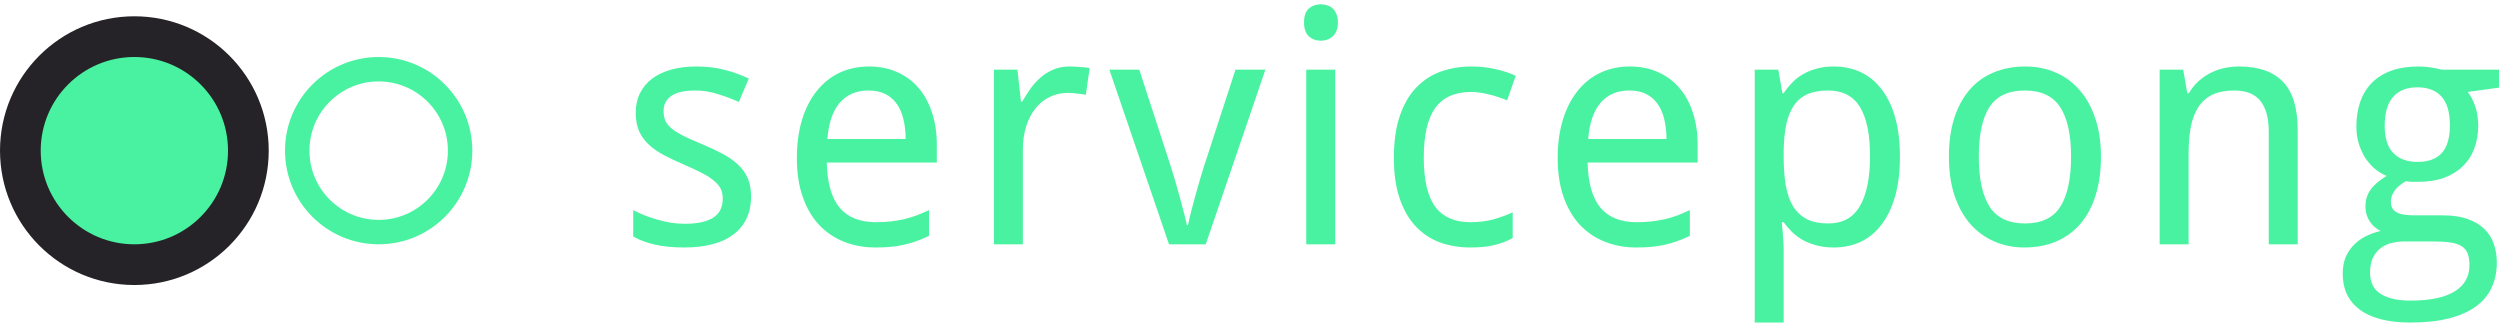
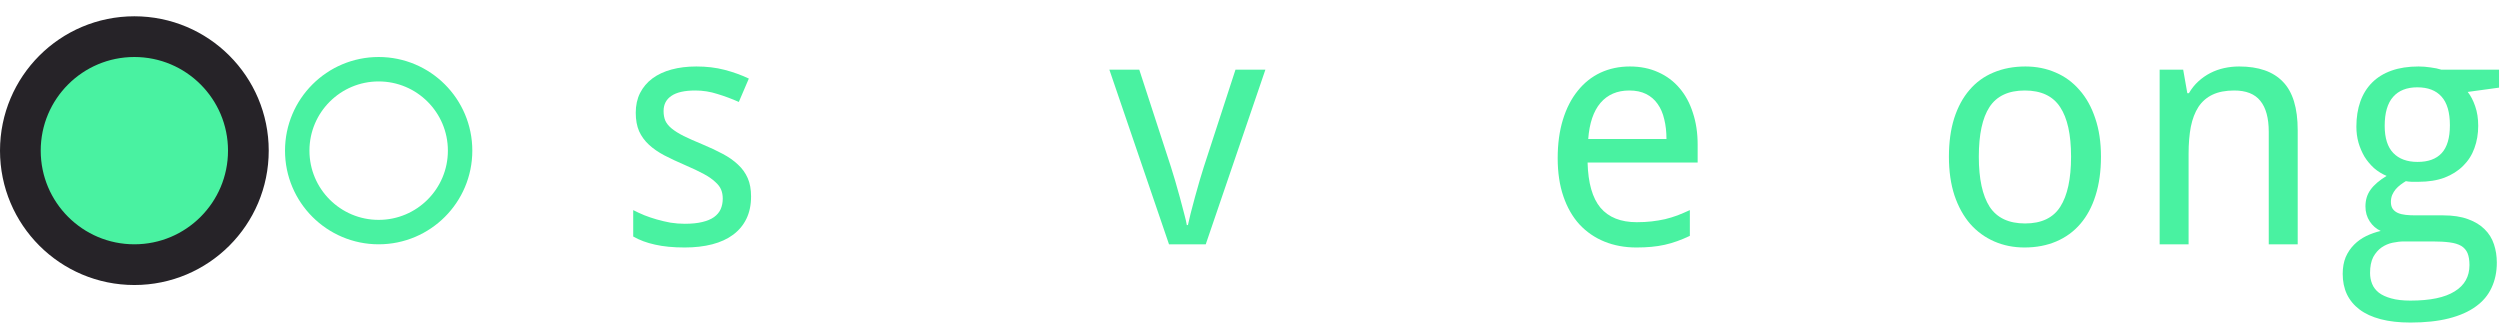
<svg xmlns="http://www.w3.org/2000/svg" viewBox="0 0 307 40" fill="none">
  <circle cx="16.5" cy="18.5" r="14" fill="#49F2A1" stroke="#262328" stroke-width="5" />
  <circle cx="46.5" cy="18.5" r="10" stroke="#49F2A1" stroke-width="3" />
  <path d="M92.231 24.121C92.231 25.163 92.042 26.074 91.664 26.855C91.287 27.637 90.74 28.294 90.023 28.828C89.32 29.349 88.467 29.74 87.465 30C86.462 30.26 85.336 30.391 84.086 30.391C82.667 30.391 81.449 30.273 80.434 30.039C79.418 29.818 78.526 29.486 77.758 29.043V25.801C78.162 26.009 78.611 26.217 79.106 26.426C79.6 26.621 80.121 26.797 80.668 26.953C81.215 27.109 81.775 27.24 82.348 27.344C82.934 27.435 83.513 27.48 84.086 27.48C84.932 27.48 85.648 27.409 86.234 27.266C86.833 27.122 87.315 26.921 87.68 26.66C88.057 26.387 88.331 26.061 88.5 25.684C88.669 25.293 88.754 24.863 88.754 24.395C88.754 23.991 88.689 23.626 88.559 23.301C88.428 22.975 88.188 22.656 87.836 22.344C87.497 22.018 87.029 21.693 86.43 21.367C85.831 21.042 85.062 20.677 84.125 20.273C83.188 19.87 82.341 19.473 81.586 19.082C80.844 18.691 80.212 18.255 79.691 17.773C79.171 17.292 78.767 16.738 78.481 16.113C78.207 15.475 78.07 14.72 78.07 13.848C78.07 12.936 78.246 12.129 78.598 11.426C78.962 10.71 79.47 10.111 80.121 9.629C80.772 9.147 81.553 8.783 82.465 8.535C83.376 8.288 84.392 8.164 85.512 8.164C86.775 8.164 87.927 8.301 88.969 8.574C90.023 8.848 91.019 9.206 91.957 9.648L90.727 12.52C89.88 12.142 89.008 11.816 88.109 11.543C87.224 11.257 86.319 11.113 85.394 11.113C84.066 11.113 83.083 11.335 82.445 11.777C81.807 12.207 81.488 12.825 81.488 13.633C81.488 14.088 81.56 14.486 81.703 14.824C81.859 15.163 82.12 15.482 82.484 15.781C82.849 16.081 83.337 16.387 83.949 16.699C84.561 16.999 85.323 17.337 86.234 17.715C87.172 18.105 88.005 18.496 88.734 18.887C89.477 19.277 90.108 19.72 90.629 20.215C91.15 20.697 91.547 21.25 91.82 21.875C92.094 22.5 92.231 23.249 92.231 24.121Z" fill="#49F2A1" />
-   <path d="M107.522 30.391C106.09 30.391 104.781 30.15 103.596 29.668C102.411 29.186 101.389 28.483 100.53 27.559C99.683 26.634 99.026 25.488 98.557 24.121C98.088 22.754 97.854 21.191 97.854 19.434C97.854 17.663 98.069 16.081 98.498 14.688C98.928 13.294 99.534 12.116 100.315 11.152C101.096 10.176 102.027 9.434 103.108 8.926C104.202 8.418 105.406 8.164 106.721 8.164C108.01 8.164 109.169 8.398 110.198 8.867C111.226 9.323 112.099 9.974 112.815 10.82C113.531 11.654 114.078 12.663 114.455 13.848C114.846 15.02 115.041 16.322 115.041 17.754V19.961H101.526C101.591 22.474 102.118 24.323 103.108 25.508C104.11 26.693 105.595 27.285 107.561 27.285C108.225 27.285 108.837 27.253 109.397 27.188C109.97 27.122 110.517 27.031 111.037 26.914C111.571 26.784 112.086 26.628 112.58 26.445C113.075 26.25 113.577 26.035 114.084 25.801V28.965C113.564 29.212 113.049 29.427 112.541 29.609C112.047 29.792 111.532 29.941 110.998 30.059C110.478 30.176 109.931 30.26 109.358 30.312C108.798 30.365 108.186 30.391 107.522 30.391ZM106.643 11.113C105.159 11.113 103.98 11.621 103.108 12.637C102.248 13.652 101.747 15.13 101.604 17.07H111.213C111.213 16.185 111.122 15.378 110.94 14.648C110.771 13.906 110.497 13.275 110.12 12.754C109.755 12.233 109.286 11.829 108.713 11.543C108.14 11.257 107.45 11.113 106.643 11.113Z" fill="#49F2A1" />
-   <path d="M131.329 8.164C131.707 8.164 132.13 8.184 132.598 8.223C133.067 8.249 133.471 8.294 133.809 8.359L133.341 11.641C132.976 11.575 132.598 11.523 132.208 11.484C131.83 11.432 131.472 11.406 131.134 11.406C130.313 11.406 129.565 11.575 128.888 11.914C128.21 12.24 127.624 12.715 127.13 13.34C126.648 13.952 126.27 14.694 125.997 15.566C125.736 16.426 125.606 17.383 125.606 18.438V30H122.052V8.555H124.942L125.372 12.48H125.528C125.854 11.921 126.199 11.38 126.563 10.859C126.941 10.338 127.358 9.883 127.813 9.492C128.282 9.089 128.803 8.77 129.376 8.535C129.949 8.288 130.6 8.164 131.329 8.164Z" fill="#49F2A1" />
  <path d="M143.554 30L136.23 8.555H139.902L143.788 20.488C143.932 20.918 144.101 21.471 144.296 22.148C144.491 22.826 144.687 23.516 144.882 24.219C145.077 24.922 145.253 25.586 145.409 26.211C145.579 26.836 145.689 27.311 145.741 27.637H145.878C145.943 27.311 146.054 26.836 146.21 26.211C146.366 25.586 146.542 24.922 146.738 24.219C146.933 23.516 147.128 22.826 147.323 22.148C147.519 21.471 147.688 20.918 147.831 20.488L151.718 8.555H155.39L148.066 30H143.554Z" fill="#49F2A1" />
-   <path d="M163.963 30H160.408V8.555H163.963V30ZM160.134 2.754C160.134 1.973 160.33 1.406 160.72 1.055C161.124 0.703 161.619 0.527 162.205 0.527C162.491 0.527 162.758 0.573 163.005 0.664C163.266 0.742 163.487 0.872 163.67 1.055C163.865 1.237 164.015 1.471 164.119 1.758C164.236 2.031 164.295 2.363 164.295 2.754C164.295 3.509 164.086 4.076 163.67 4.453C163.266 4.818 162.778 5 162.205 5C161.619 5 161.124 4.818 160.72 4.453C160.33 4.089 160.134 3.522 160.134 2.754Z" fill="#49F2A1" />
-   <path d="M180.562 30.391C179.247 30.391 178.017 30.189 176.871 29.785C175.725 29.369 174.729 28.717 173.883 27.832C173.036 26.934 172.372 25.794 171.891 24.414C171.409 23.021 171.168 21.348 171.168 19.395C171.168 17.35 171.415 15.618 171.91 14.199C172.405 12.767 173.082 11.608 173.941 10.723C174.814 9.824 175.829 9.173 176.988 8.77C178.147 8.366 179.391 8.164 180.719 8.164C181.734 8.164 182.724 8.275 183.688 8.496C184.664 8.717 185.478 8.991 186.129 9.316L185.074 12.324C184.775 12.194 184.443 12.07 184.078 11.953C183.714 11.823 183.336 11.712 182.945 11.621C182.555 11.517 182.171 11.439 181.793 11.387C181.415 11.322 181.057 11.289 180.719 11.289C178.674 11.289 177.184 11.947 176.246 13.262C175.309 14.564 174.84 16.595 174.84 19.355C174.84 22.103 175.309 24.115 176.246 25.391C177.197 26.654 178.635 27.285 180.562 27.285C181.617 27.285 182.568 27.168 183.414 26.934C184.273 26.686 185.055 26.4 185.758 26.074V29.238C185.055 29.616 184.299 29.902 183.492 30.098C182.698 30.293 181.721 30.391 180.562 30.391Z" fill="#49F2A1" />
  <path d="M200.952 30.391C199.519 30.391 198.211 30.15 197.026 29.668C195.841 29.186 194.819 28.483 193.959 27.559C193.113 26.634 192.455 25.488 191.987 24.121C191.518 22.754 191.284 21.191 191.284 19.434C191.284 17.663 191.498 16.081 191.928 14.688C192.358 13.294 192.963 12.116 193.745 11.152C194.526 10.176 195.457 9.434 196.537 8.926C197.631 8.418 198.836 8.164 200.151 8.164C201.44 8.164 202.599 8.398 203.627 8.867C204.656 9.323 205.528 9.974 206.245 10.82C206.961 11.654 207.508 12.663 207.885 13.848C208.276 15.02 208.471 16.322 208.471 17.754V19.961H194.955C195.021 22.474 195.548 24.323 196.537 25.508C197.54 26.693 199.024 27.285 200.991 27.285C201.655 27.285 202.267 27.253 202.827 27.188C203.399 27.122 203.946 27.031 204.467 26.914C205.001 26.784 205.515 26.628 206.01 26.445C206.505 26.25 207.006 26.035 207.514 25.801V28.965C206.993 29.212 206.479 29.427 205.971 29.609C205.476 29.792 204.962 29.941 204.428 30.059C203.907 30.176 203.36 30.26 202.787 30.312C202.228 30.365 201.616 30.391 200.952 30.391ZM200.073 11.113C198.588 11.113 197.41 11.621 196.537 12.637C195.678 13.652 195.177 15.13 195.034 17.07H204.643C204.643 16.185 204.552 15.378 204.37 14.648C204.2 13.906 203.927 13.275 203.549 12.754C203.185 12.233 202.716 11.829 202.143 11.543C201.57 11.257 200.88 11.113 200.073 11.113Z" fill="#49F2A1" />
-   <path d="M225.169 30.391C224.401 30.391 223.704 30.306 223.079 30.137C222.454 29.967 221.887 29.746 221.38 29.473C220.885 29.186 220.442 28.854 220.052 28.477C219.674 28.099 219.335 27.702 219.036 27.285H218.802C218.841 27.728 218.88 28.151 218.919 28.555C218.945 28.893 218.971 29.245 218.997 29.609C219.023 29.961 219.036 30.241 219.036 30.449V39.609H215.481V8.555H218.372L218.88 11.445H219.036C219.335 10.99 219.674 10.566 220.052 10.176C220.429 9.772 220.865 9.427 221.36 9.141C221.868 8.841 222.434 8.607 223.059 8.438C223.684 8.255 224.387 8.164 225.169 8.164C226.393 8.164 227.506 8.398 228.509 8.867C229.511 9.336 230.364 10.039 231.067 10.977C231.783 11.901 232.337 13.053 232.727 14.434C233.118 15.814 233.313 17.415 233.313 19.238C233.313 21.074 233.118 22.689 232.727 24.082C232.337 25.462 231.783 26.621 231.067 27.559C230.364 28.496 229.511 29.206 228.509 29.688C227.506 30.156 226.393 30.391 225.169 30.391ZM224.485 11.113C223.496 11.113 222.656 11.263 221.966 11.562C221.289 11.862 220.735 12.318 220.305 12.93C219.889 13.542 219.576 14.303 219.368 15.215C219.173 16.126 219.062 17.201 219.036 18.438V19.238C219.036 20.553 219.121 21.725 219.29 22.754C219.472 23.77 219.772 24.629 220.188 25.332C220.618 26.022 221.184 26.549 221.887 26.914C222.591 27.266 223.47 27.441 224.524 27.441C226.282 27.441 227.571 26.732 228.391 25.312C229.225 23.893 229.641 21.855 229.641 19.199C229.641 16.491 229.225 14.466 228.391 13.125C227.571 11.784 226.269 11.113 224.485 11.113Z" fill="#49F2A1" />
  <path d="M257.999 19.238C257.999 21.022 257.778 22.611 257.335 24.004C256.905 25.384 256.28 26.549 255.46 27.5C254.653 28.438 253.67 29.154 252.511 29.648C251.352 30.143 250.05 30.391 248.605 30.391C247.264 30.391 246.027 30.143 244.894 29.648C243.761 29.154 242.778 28.438 241.945 27.5C241.124 26.549 240.48 25.384 240.011 24.004C239.555 22.611 239.327 21.022 239.327 19.238C239.327 17.467 239.542 15.898 239.972 14.531C240.415 13.151 241.04 11.992 241.847 11.055C242.654 10.104 243.637 9.388 244.796 8.906C245.968 8.411 247.277 8.164 248.722 8.164C250.063 8.164 251.3 8.411 252.433 8.906C253.566 9.388 254.542 10.104 255.363 11.055C256.196 11.992 256.84 13.151 257.296 14.531C257.765 15.898 257.999 17.467 257.999 19.238ZM242.999 19.238C242.999 21.96 243.442 24.01 244.327 25.391C245.226 26.758 246.678 27.441 248.683 27.441C250.688 27.441 252.127 26.758 252.999 25.391C253.885 24.01 254.327 21.96 254.327 19.238C254.327 16.517 253.878 14.486 252.98 13.145C252.094 11.79 250.649 11.113 248.644 11.113C246.639 11.113 245.193 11.79 244.308 13.145C243.435 14.486 242.999 16.517 242.999 19.238Z" fill="#49F2A1" />
  <path d="M278.603 30V16.191C278.603 14.499 278.258 13.229 277.568 12.383C276.891 11.537 275.823 11.113 274.365 11.113C273.31 11.113 272.425 11.283 271.709 11.621C270.992 11.96 270.413 12.461 269.97 13.125C269.541 13.789 269.228 14.603 269.033 15.566C268.851 16.53 268.759 17.637 268.759 18.887V30H265.205V8.555H268.095L268.603 11.445H268.798C269.124 10.885 269.508 10.404 269.951 10C270.407 9.583 270.901 9.238 271.435 8.965C271.969 8.691 272.535 8.49 273.134 8.359C273.733 8.229 274.345 8.164 274.97 8.164C277.353 8.164 279.143 8.789 280.341 10.039C281.552 11.276 282.158 13.262 282.158 15.996V30H278.603Z" fill="#49F2A1" />
  <path d="M306.883 8.555V10.762L303.035 11.289C303.4 11.745 303.706 12.331 303.953 13.047C304.201 13.75 304.324 14.551 304.324 15.449C304.324 16.439 304.168 17.357 303.855 18.203C303.556 19.037 303.094 19.759 302.469 20.371C301.857 20.983 301.095 21.465 300.184 21.816C299.272 22.155 298.211 22.324 297 22.324C296.714 22.324 296.427 22.324 296.141 22.324C295.854 22.311 295.62 22.285 295.438 22.246C295.216 22.376 294.995 22.526 294.773 22.695C294.565 22.852 294.37 23.034 294.188 23.242C294.018 23.451 293.875 23.685 293.758 23.945C293.654 24.206 293.602 24.492 293.602 24.805C293.602 25.156 293.68 25.443 293.836 25.664C293.992 25.872 294.201 26.035 294.461 26.152C294.734 26.27 295.053 26.348 295.418 26.387C295.783 26.426 296.167 26.445 296.57 26.445H300.008C301.219 26.445 302.241 26.602 303.074 26.914C303.908 27.213 304.585 27.624 305.105 28.145C305.639 28.665 306.023 29.284 306.258 30C306.492 30.703 306.609 31.452 306.609 32.246C306.609 33.392 306.395 34.421 305.965 35.332C305.548 36.243 304.904 37.012 304.031 37.637C303.159 38.275 302.052 38.763 300.711 39.102C299.383 39.44 297.814 39.609 296.004 39.609C294.611 39.609 293.393 39.473 292.352 39.199C291.31 38.926 290.444 38.529 289.754 38.008C289.064 37.487 288.543 36.855 288.191 36.113C287.853 35.384 287.684 34.557 287.684 33.633C287.684 32.852 287.807 32.161 288.055 31.562C288.315 30.977 288.66 30.469 289.09 30.039C289.52 29.609 290.014 29.258 290.574 28.984C291.147 28.711 291.74 28.503 292.352 28.359C291.805 28.112 291.355 27.721 291.004 27.188C290.652 26.654 290.477 26.042 290.477 25.352C290.477 24.557 290.685 23.874 291.102 23.301C291.518 22.715 292.176 22.148 293.074 21.602C292.514 21.367 292 21.048 291.531 20.645C291.076 20.228 290.685 19.759 290.359 19.238C290.047 18.704 289.799 18.125 289.617 17.5C289.448 16.875 289.363 16.23 289.363 15.566C289.363 14.408 289.526 13.372 289.852 12.461C290.177 11.55 290.659 10.775 291.297 10.137C291.935 9.499 292.729 9.01 293.68 8.672C294.63 8.333 295.737 8.164 297 8.164C297.482 8.164 297.977 8.203 298.484 8.281C299.005 8.346 299.441 8.438 299.793 8.555H306.883ZM291.043 33.516C291.043 33.997 291.128 34.447 291.297 34.863C291.466 35.28 291.74 35.638 292.117 35.938C292.508 36.237 293.016 36.471 293.641 36.641C294.279 36.823 295.066 36.914 296.004 36.914C298.426 36.914 300.236 36.536 301.434 35.781C302.645 35.039 303.25 33.965 303.25 32.559C303.25 31.96 303.172 31.471 303.016 31.094C302.859 30.716 302.599 30.417 302.234 30.195C301.883 29.987 301.414 29.844 300.828 29.766C300.242 29.688 299.526 29.648 298.68 29.648H295.242C294.786 29.648 294.311 29.701 293.816 29.805C293.322 29.909 292.866 30.104 292.449 30.391C292.046 30.677 291.707 31.068 291.434 31.562C291.173 32.07 291.043 32.721 291.043 33.516ZM292.84 15.449C292.84 16.947 293.191 18.06 293.895 18.789C294.598 19.518 295.594 19.883 296.883 19.883C298.185 19.883 299.168 19.525 299.832 18.809C300.509 18.079 300.848 16.94 300.848 15.391C300.848 13.789 300.503 12.611 299.812 11.855C299.135 11.1 298.146 10.723 296.844 10.723C295.555 10.723 294.565 11.113 293.875 11.895C293.185 12.676 292.84 13.861 292.84 15.449Z" fill="#49F2A1" />
</svg>